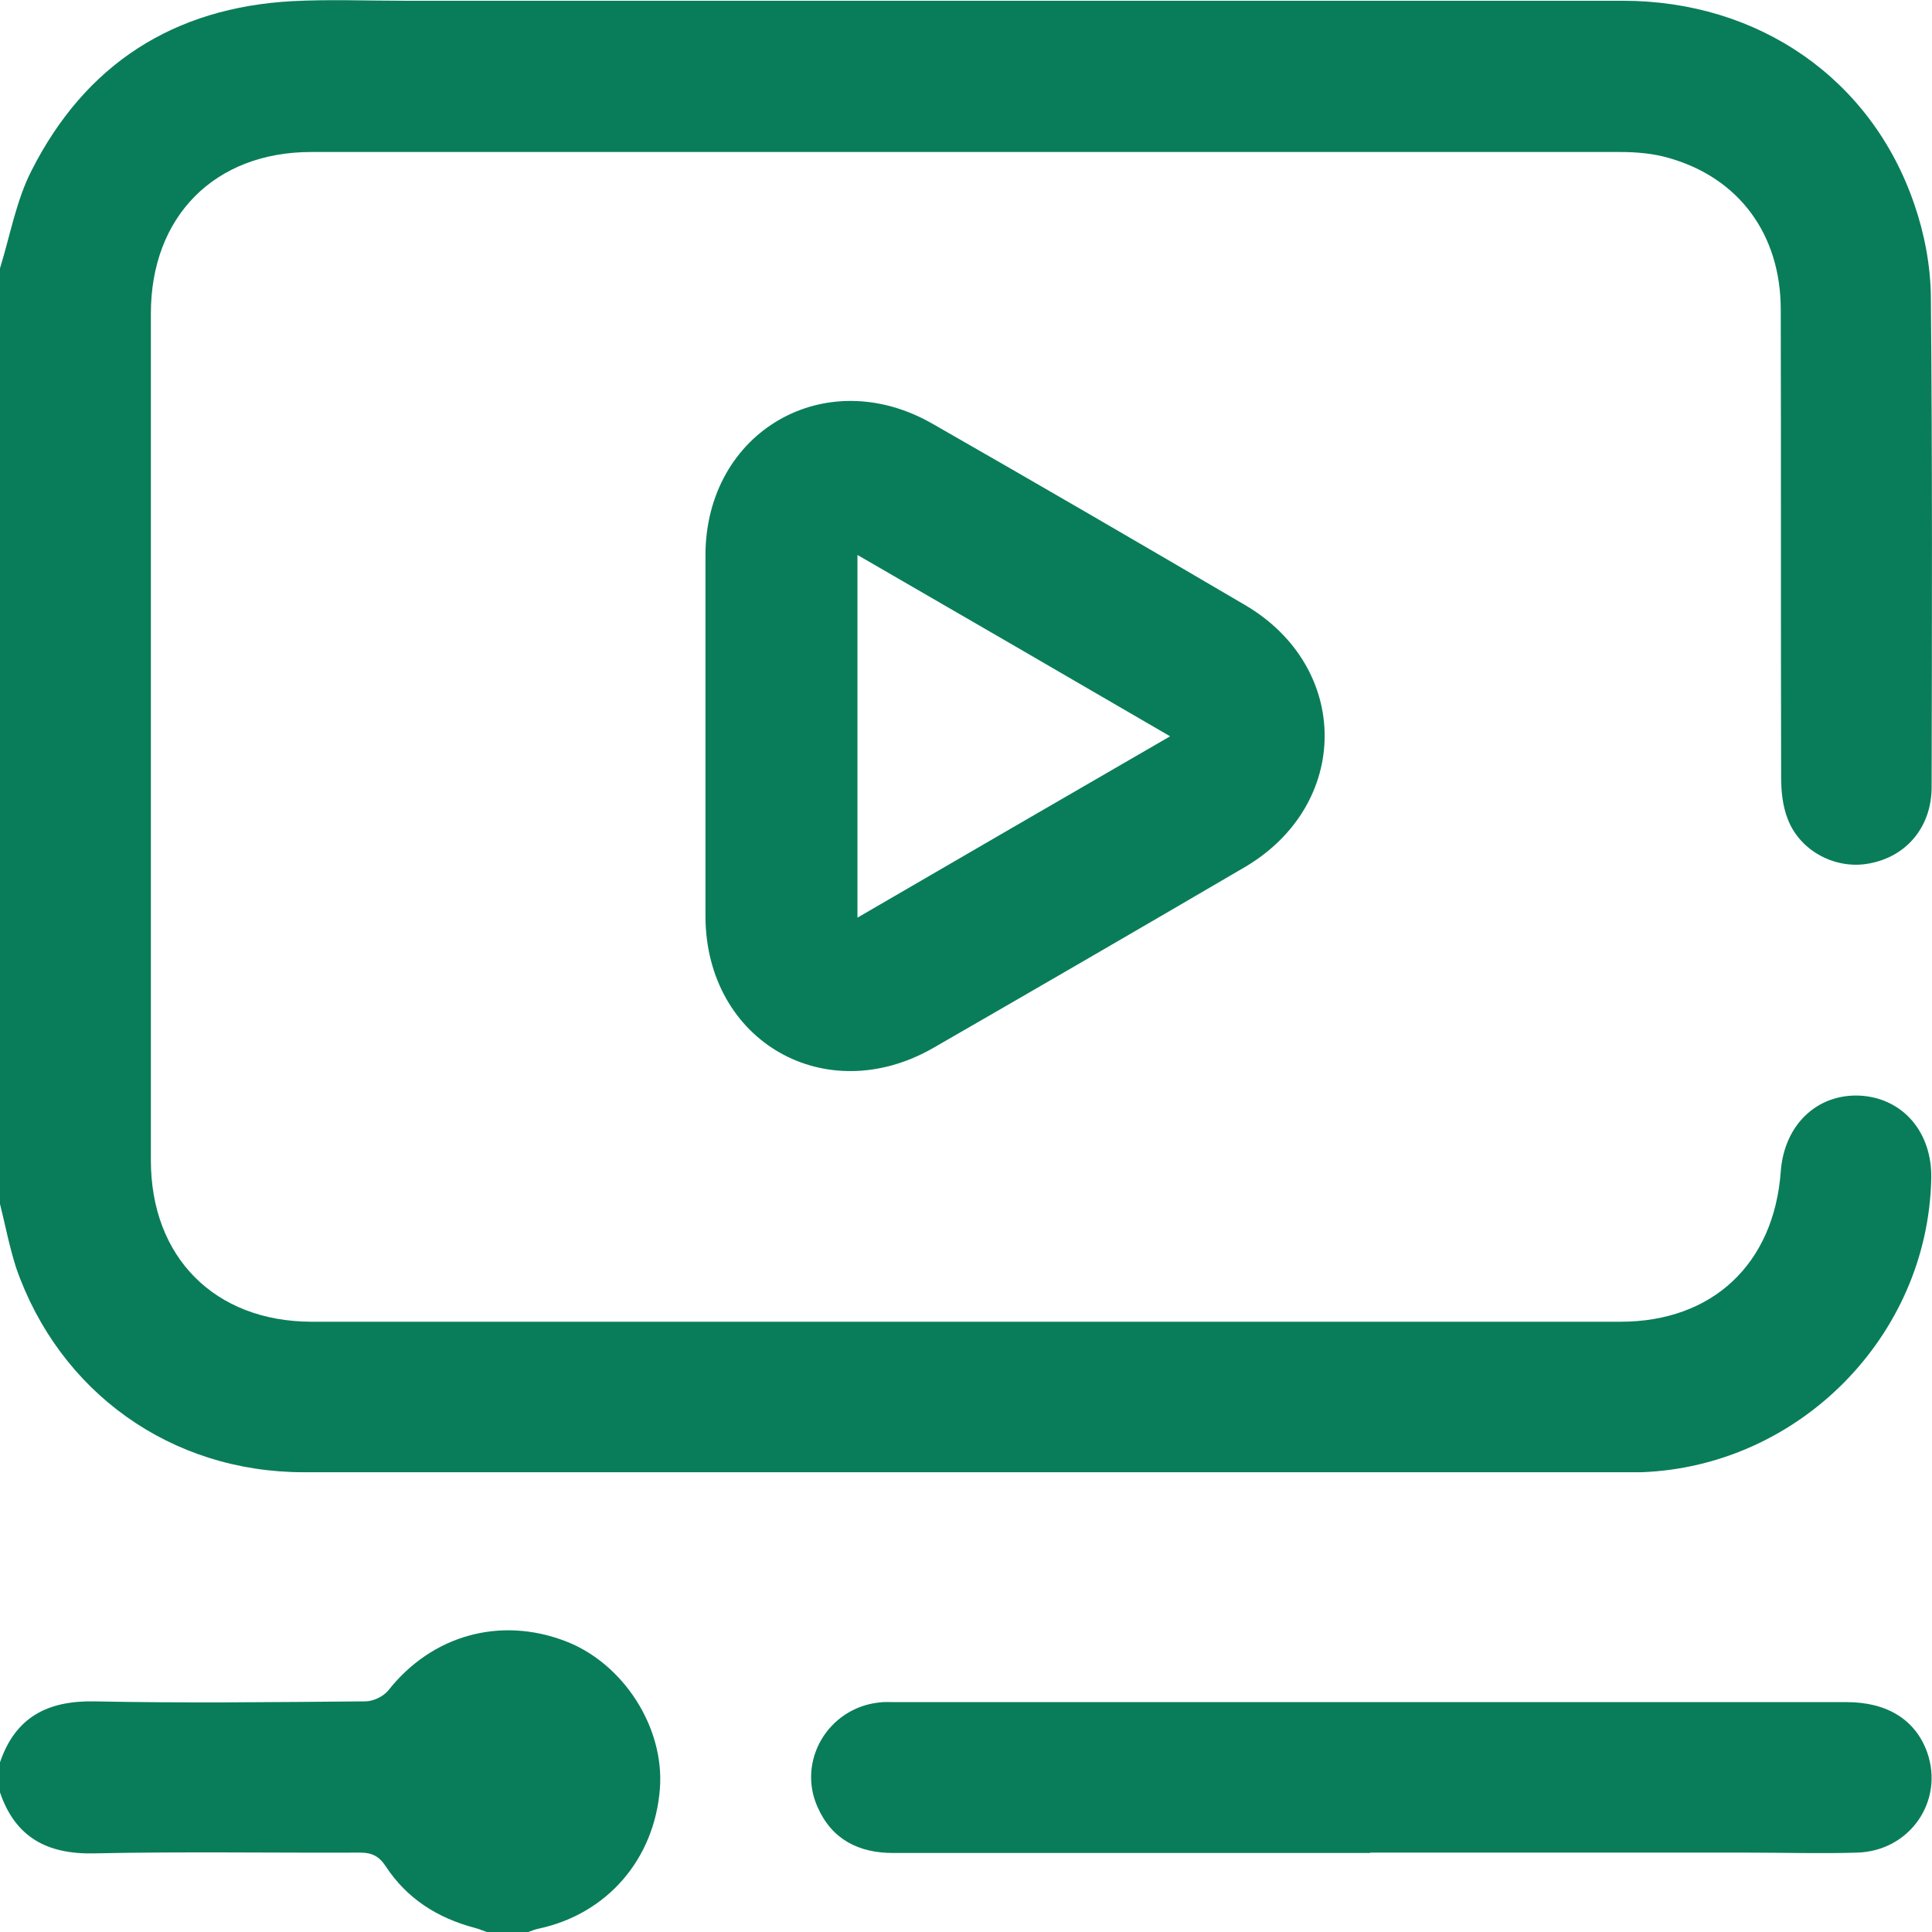
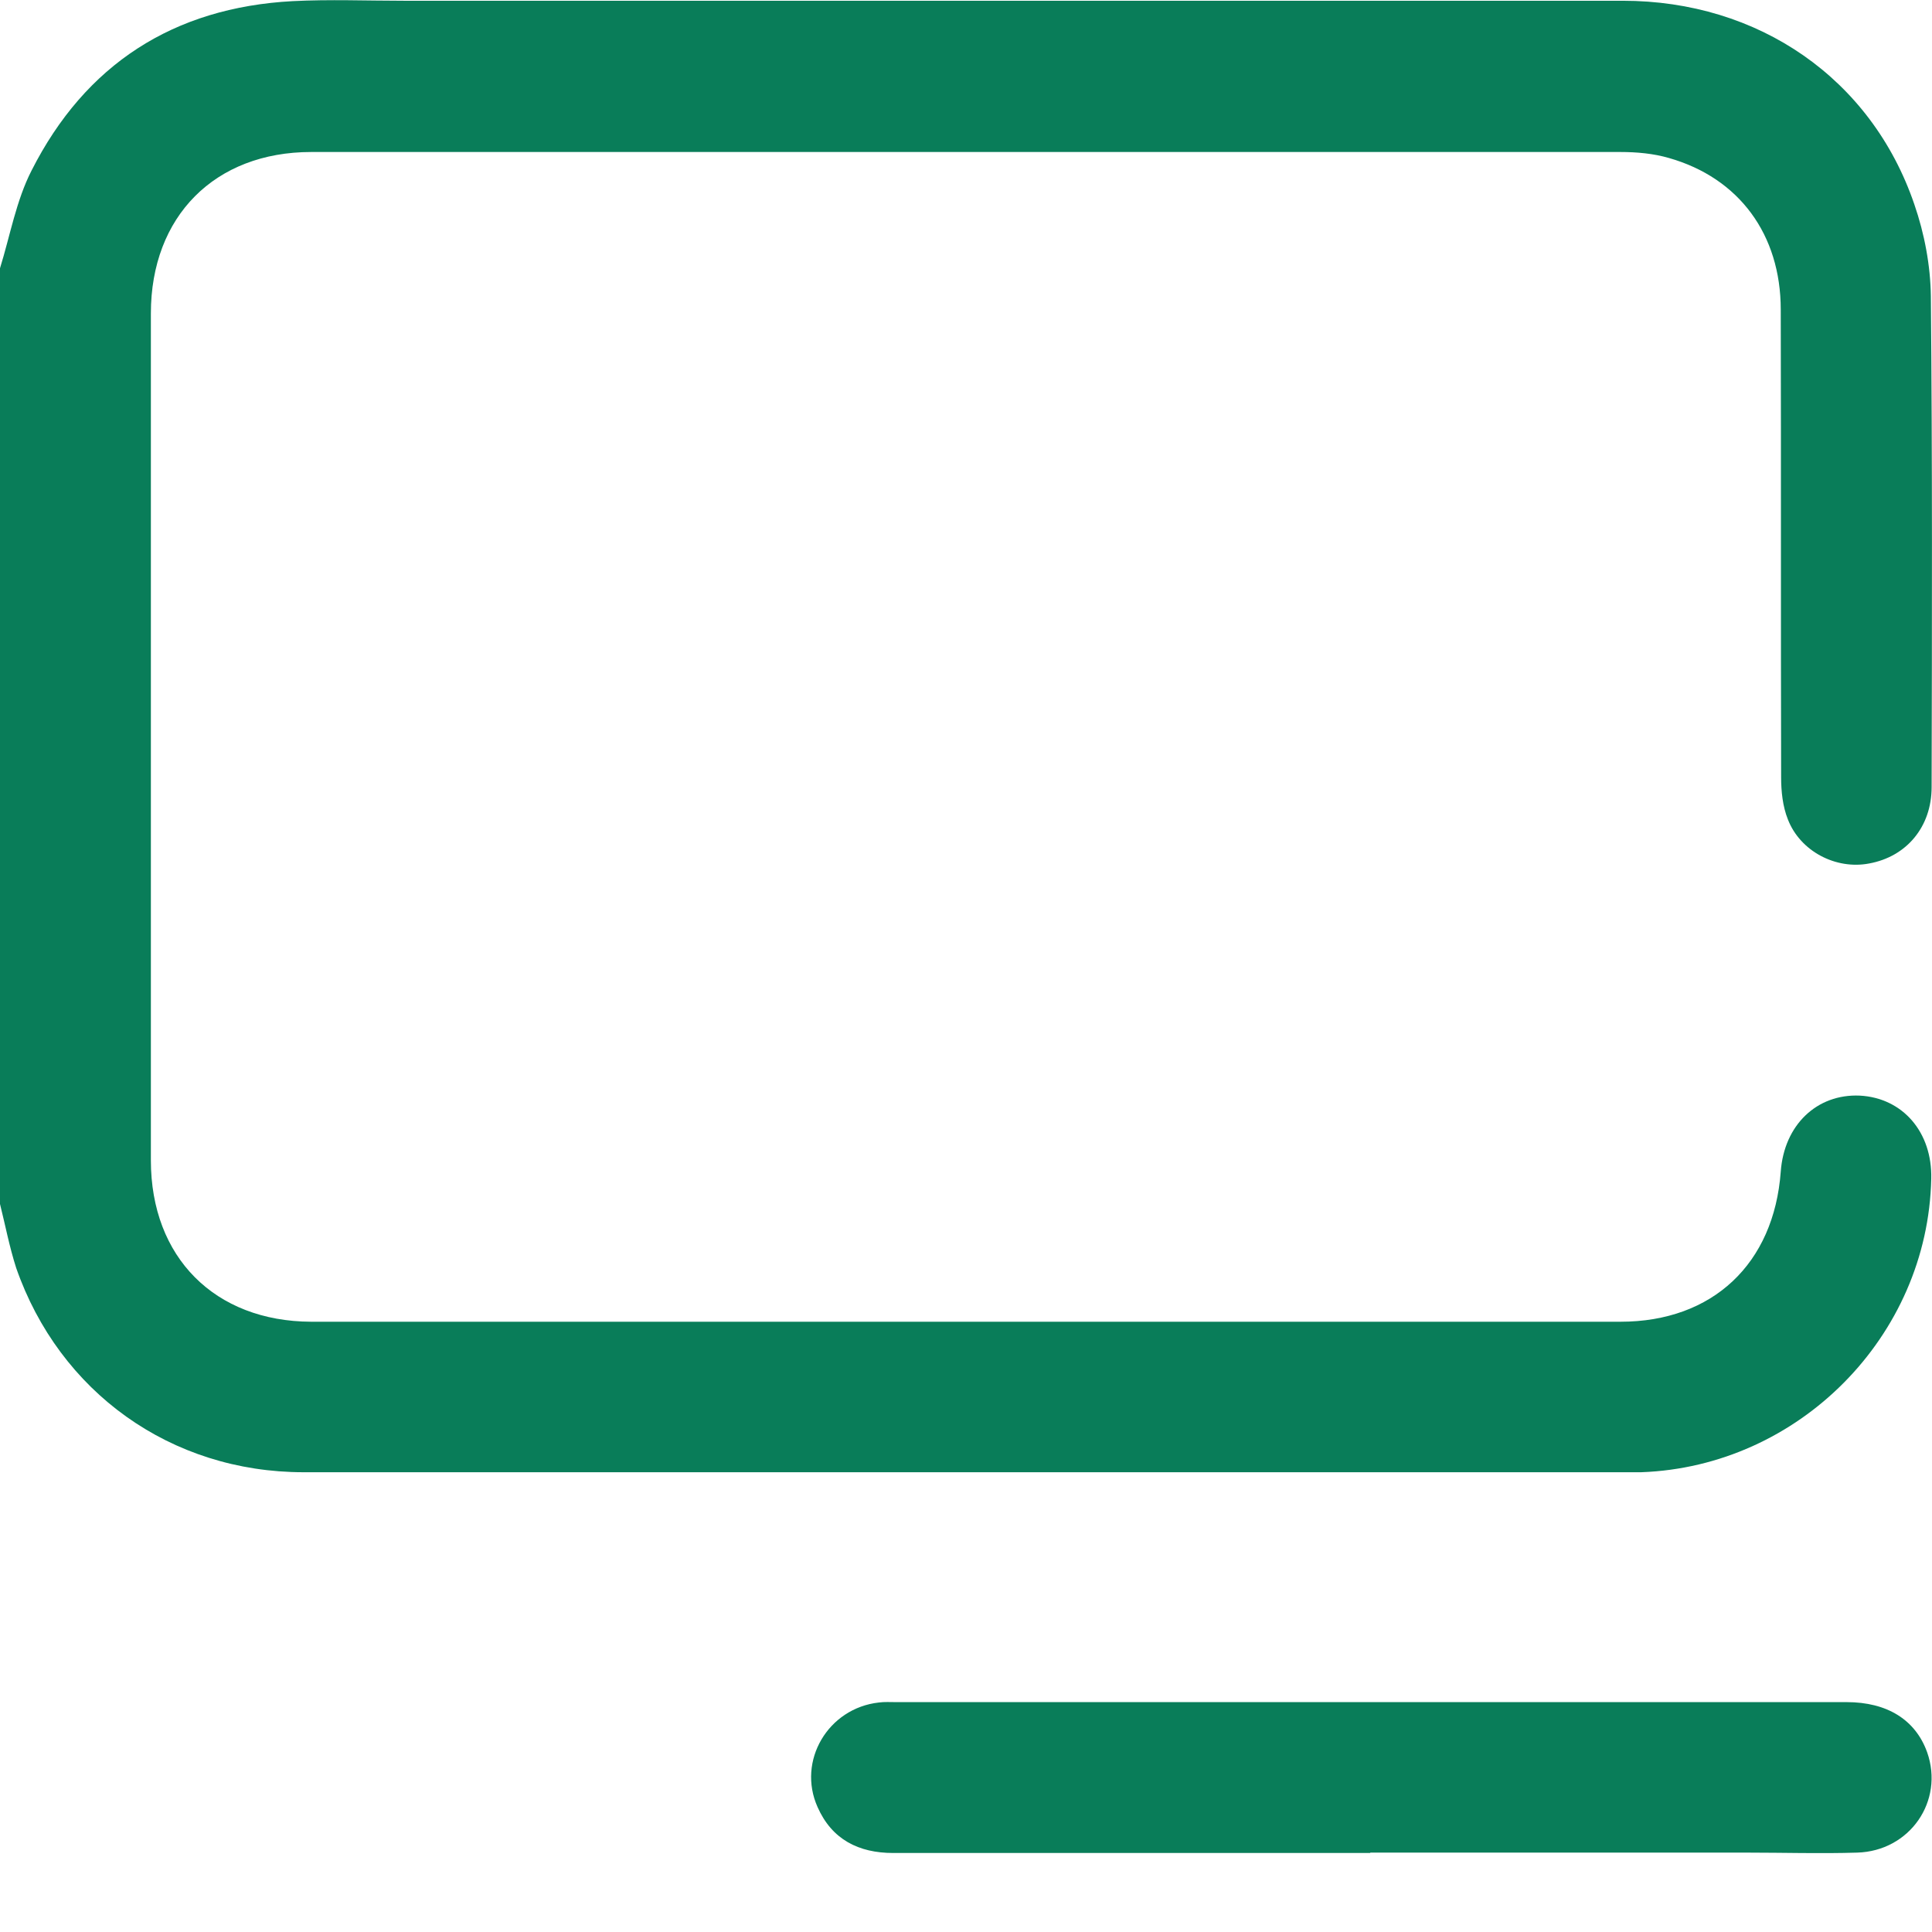
<svg xmlns="http://www.w3.org/2000/svg" id="Layer_2" data-name="Layer 2" viewBox="0 0 51.35 51.35">
  <defs>
    <style>
      .cls-1 {
        fill: #097d59;
        stroke-width: 0px;
      }
    </style>
  </defs>
  <g id="Layer_1-2" data-name="Layer 1">
    <g>
      <path class="cls-1" d="M0,7.13c.27-.87.43-1.8.84-2.6C2.27,1.71,4.61.2,7.78.03c.98-.05,1.97-.01,2.96-.01,10.8,0,21.59,0,32.39,0,3.61,0,6.61,2.07,7.75,5.41.27.78.43,1.63.44,2.45.04,4.34.03,8.69.02,13.04,0,1.06-.67,1.85-1.66,2.03-.88.17-1.83-.32-2.16-1.17-.14-.35-.18-.75-.18-1.12-.01-4.14,0-8.29-.01-12.43,0-2-1.11-3.5-2.97-4.03-.41-.12-.86-.16-1.29-.16-11.6,0-23.2,0-34.8,0-2.56,0-4.26,1.71-4.26,4.29,0,7.5,0,15.01,0,22.51,0,2.58,1.7,4.28,4.26,4.29,11.6,0,23.2,0,34.8,0,2.45,0,4.08-1.54,4.26-3.99.09-1.24.96-2.07,2.1-2.02,1.14.06,1.93.97,1.9,2.21-.09,4.19-3.52,7.65-7.71,7.8-.12,0-.23,0-.35,0-11.73,0-23.46,0-35.2,0-3.53,0-6.49-2.13-7.64-5.43C.25,33.14.14,32.56,0,32c0-8.29,0-16.58,0-24.87Z" />
-       <path class="cls-1" d="M0,46.84c.41-1.2,1.26-1.64,2.5-1.62,2.4.05,4.81.02,7.21,0,.21,0,.48-.13.61-.29,1.15-1.46,2.96-1.98,4.71-1.31,1.54.59,2.63,2.29,2.51,3.91-.14,1.88-1.4,3.34-3.22,3.73-.1.02-.19.06-.28.09h-1.1c-.11-.04-.21-.08-.32-.11-.99-.26-1.81-.78-2.37-1.64-.18-.27-.37-.36-.68-.36-2.35.01-4.71-.03-7.06.02C1.26,49.29.41,48.84,0,47.64v-.8Z" />
-       <path class="cls-1" d="M18.75,19.56c0-1.6,0-3.21,0-4.81.01-3.28,3.18-5.12,6.03-3.49,2.78,1.59,5.55,3.2,8.31,4.82,2.83,1.66,2.82,5.31-.01,6.97-2.75,1.61-5.51,3.21-8.27,4.8-2.87,1.65-6.04-.17-6.06-3.48,0-1.6,0-3.21,0-4.81ZM31.1,19.57c-2.82-1.64-5.54-3.22-8.31-4.82v9.64c2.77-1.61,5.49-3.19,8.31-4.82Z" />
      <path class="cls-1" d="M36.42,49.25c-4.23,0-8.46,0-12.68,0-.92,0-1.63-.36-2.01-1.22-.55-1.23.28-2.63,1.63-2.78.15-.02.3-.01.45-.01,8.42,0,16.84,0,25.27,0,1.08,0,1.83.47,2.14,1.33.46,1.3-.46,2.63-1.86,2.67-.97.03-1.94,0-2.91,0-3.34,0-6.68,0-10.03,0Z" />
    </g>
  </g>
</svg>